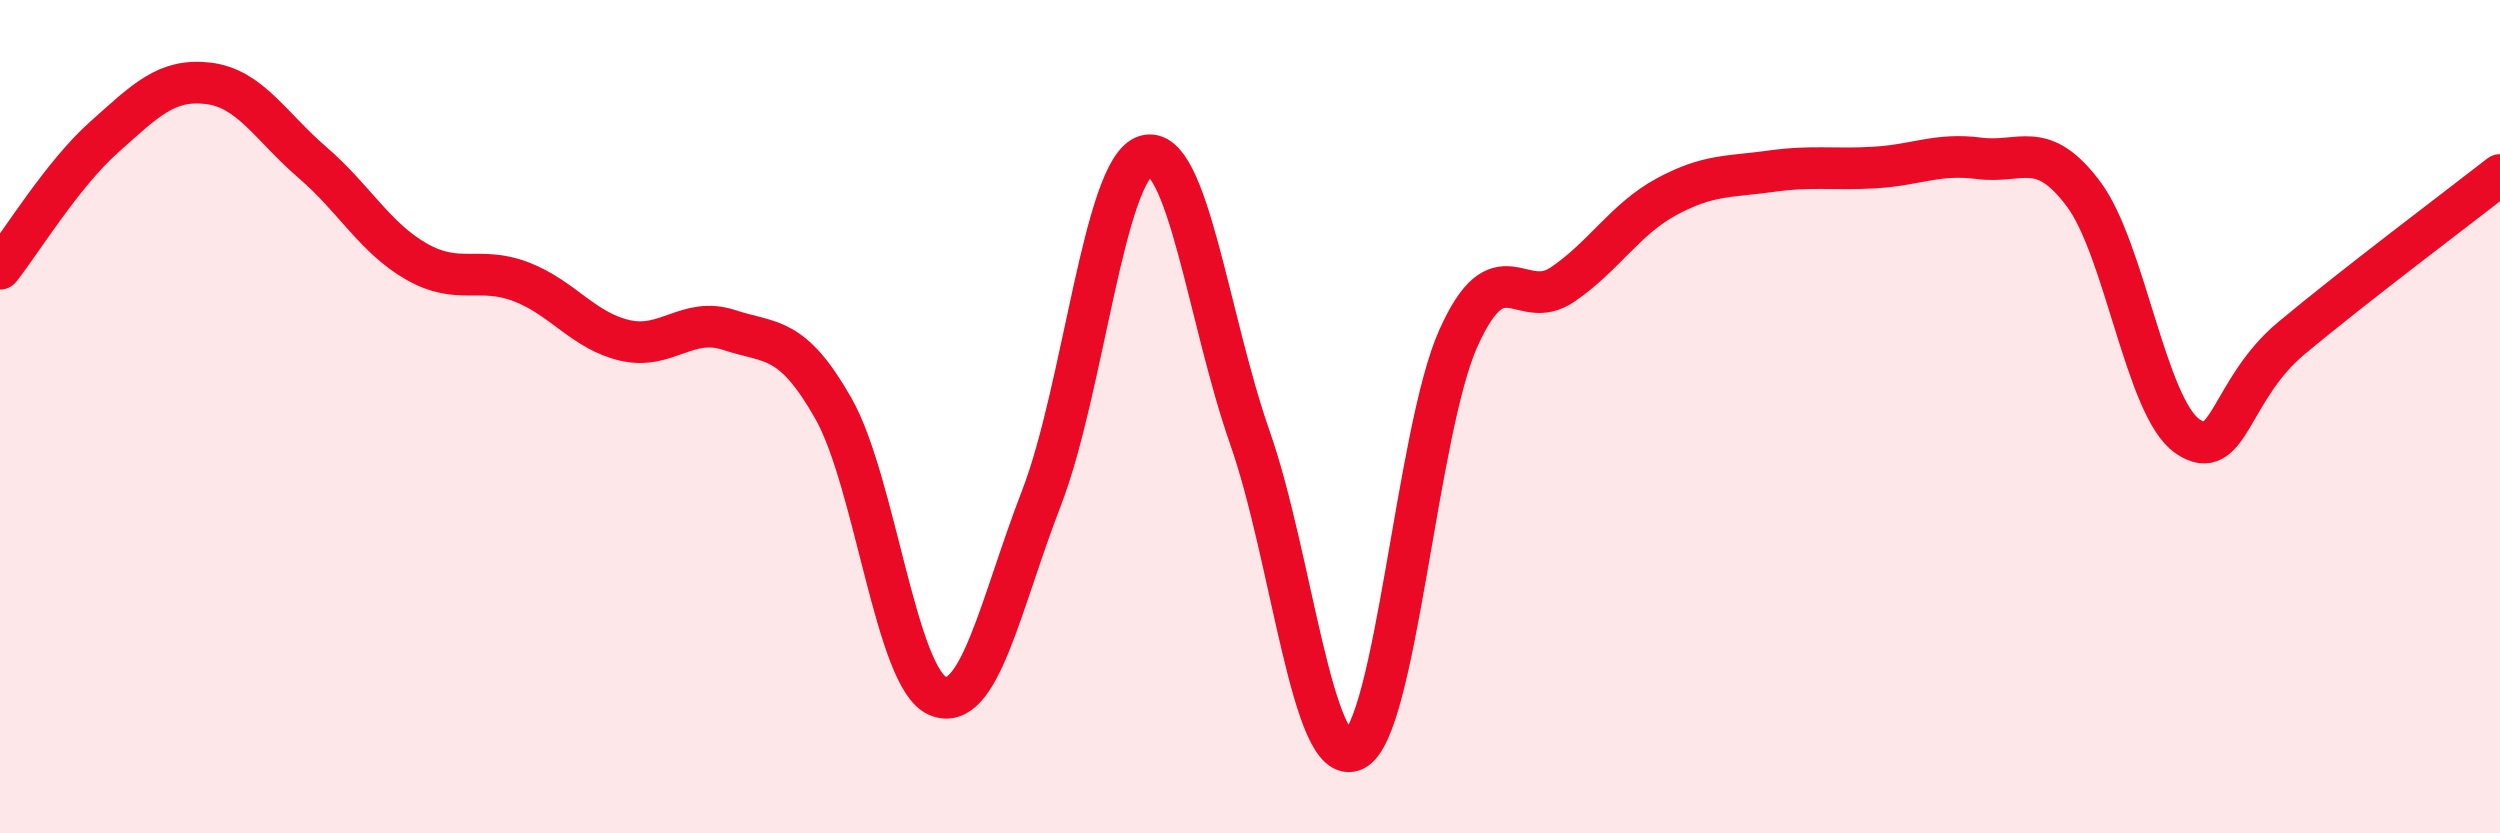
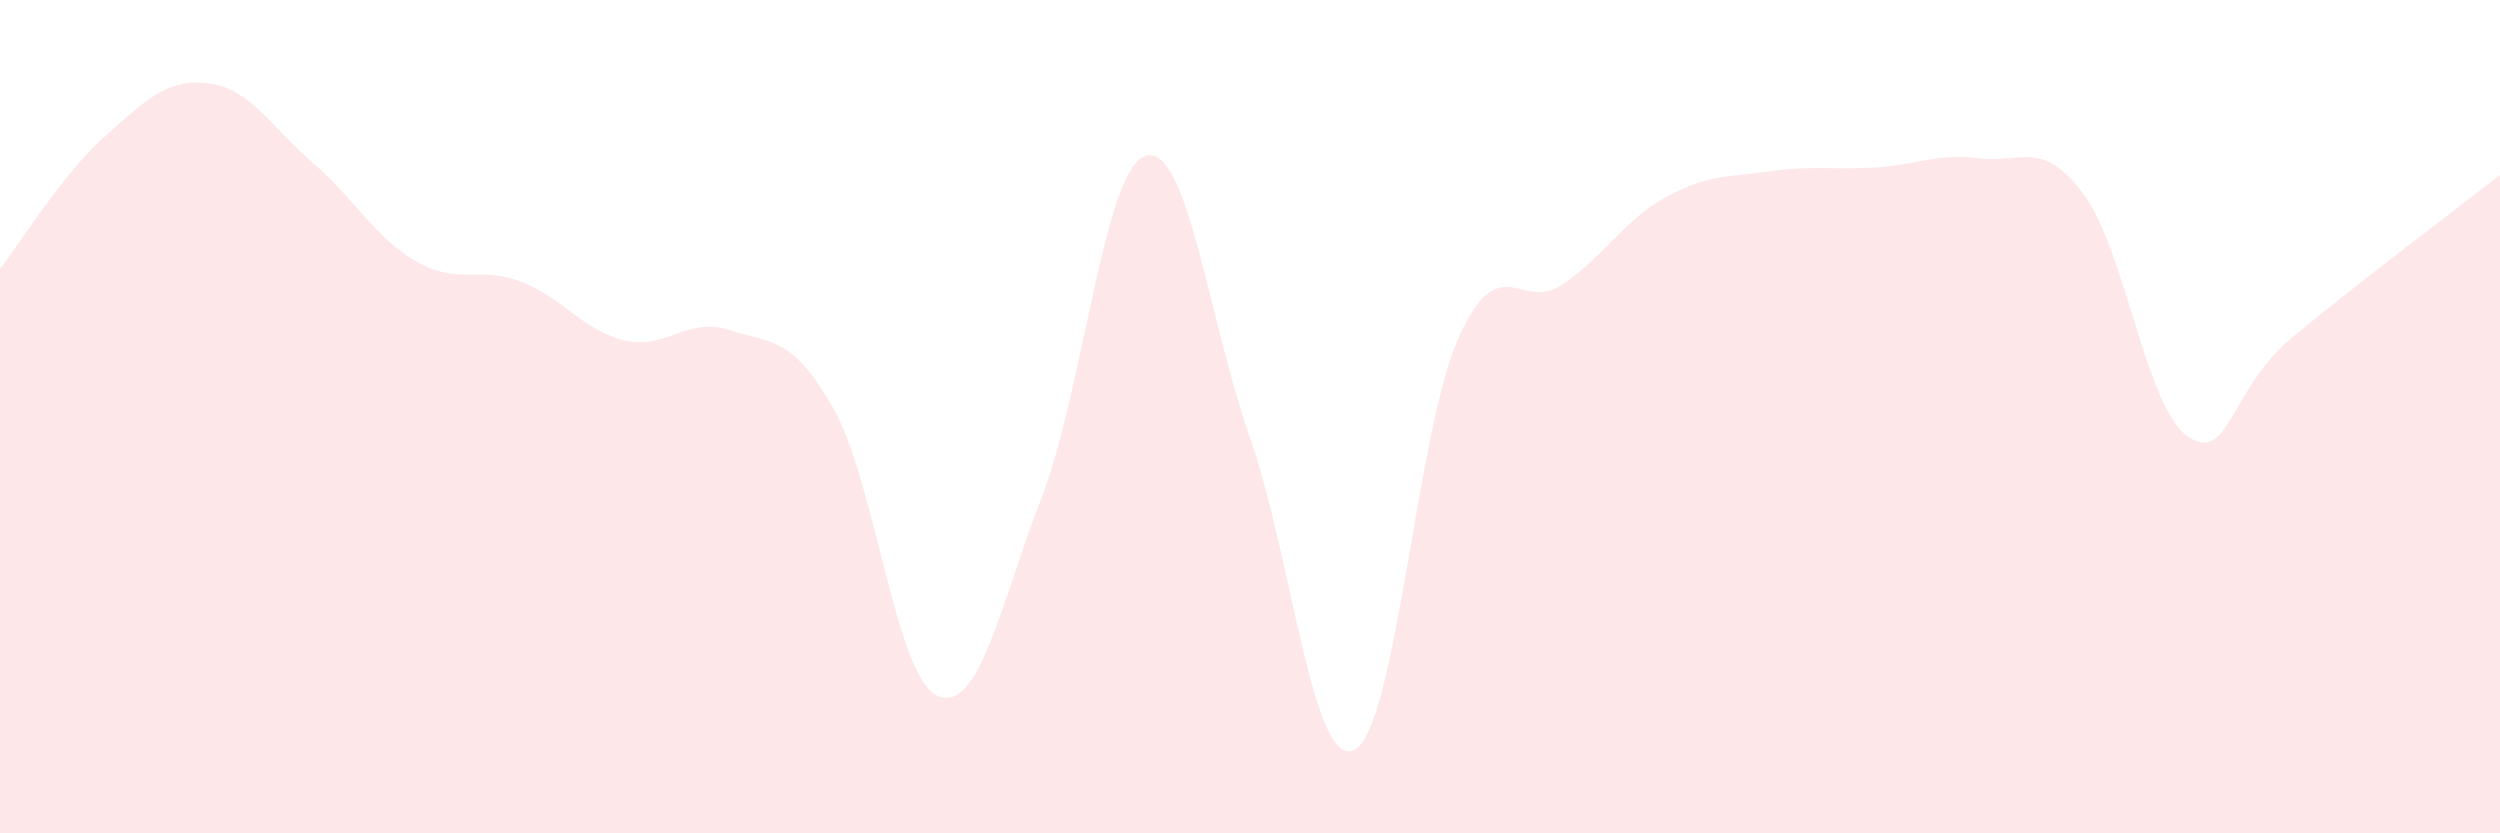
<svg xmlns="http://www.w3.org/2000/svg" width="60" height="20" viewBox="0 0 60 20">
  <path d="M 0,6.45 C 0.5,5.82 1.5,4.18 2.5,3.29 C 3.5,2.4 4,1.88 5,2 C 6,2.12 6.5,3.04 7.5,3.9 C 8.5,4.76 9,5.71 10,6.28 C 11,6.85 11.5,6.38 12.5,6.76 C 13.5,7.14 14,7.94 15,8.17 C 16,8.4 16.5,7.59 17.5,7.92 C 18.5,8.25 19,8.04 20,9.8 C 21,11.56 21.5,16.27 22.5,16.7 C 23.5,17.13 24,14.53 25,11.94 C 26,9.35 26.5,4.03 27.5,3.74 C 28.5,3.45 29,7.66 30,10.51 C 31,13.36 31.5,18.48 32.5,18 C 33.5,17.52 34,10.35 35,8.12 C 36,5.89 36.5,7.51 37.5,6.83 C 38.5,6.15 39,5.26 40,4.72 C 41,4.18 41.5,4.25 42.5,4.11 C 43.5,3.97 44,4.08 45,4.02 C 46,3.96 46.5,3.67 47.5,3.8 C 48.5,3.93 49,3.32 50,4.65 C 51,5.98 51.5,9.78 52.5,10.47 C 53.5,11.16 53.5,9.36 55,8.11 C 56.5,6.86 59,4.98 60,4.2L60 20L0 20Z" fill="#EB0A25" opacity="0.1" stroke-linecap="round" stroke-linejoin="round" />
-   <path d="M 0,6.45 C 0.5,5.82 1.5,4.18 2.5,3.29 C 3.5,2.4 4,1.88 5,2 C 6,2.12 6.5,3.04 7.5,3.9 C 8.5,4.76 9,5.71 10,6.28 C 11,6.85 11.5,6.38 12.5,6.76 C 13.5,7.14 14,7.94 15,8.17 C 16,8.4 16.5,7.59 17.5,7.92 C 18.5,8.25 19,8.04 20,9.8 C 21,11.56 21.5,16.27 22.5,16.7 C 23.5,17.13 24,14.53 25,11.94 C 26,9.35 26.5,4.03 27.5,3.74 C 28.5,3.45 29,7.66 30,10.51 C 31,13.36 31.5,18.48 32.5,18 C 33.5,17.52 34,10.35 35,8.12 C 36,5.89 36.5,7.51 37.5,6.83 C 38.5,6.15 39,5.26 40,4.72 C 41,4.18 41.5,4.25 42.5,4.11 C 43.5,3.97 44,4.08 45,4.02 C 46,3.96 46.5,3.67 47.5,3.8 C 48.5,3.93 49,3.32 50,4.65 C 51,5.98 51.5,9.78 52.5,10.47 C 53.5,11.16 53.5,9.36 55,8.11 C 56.5,6.86 59,4.98 60,4.2" stroke="#EB0A25" stroke-width="1" fill="none" stroke-linecap="round" stroke-linejoin="round" />
</svg>